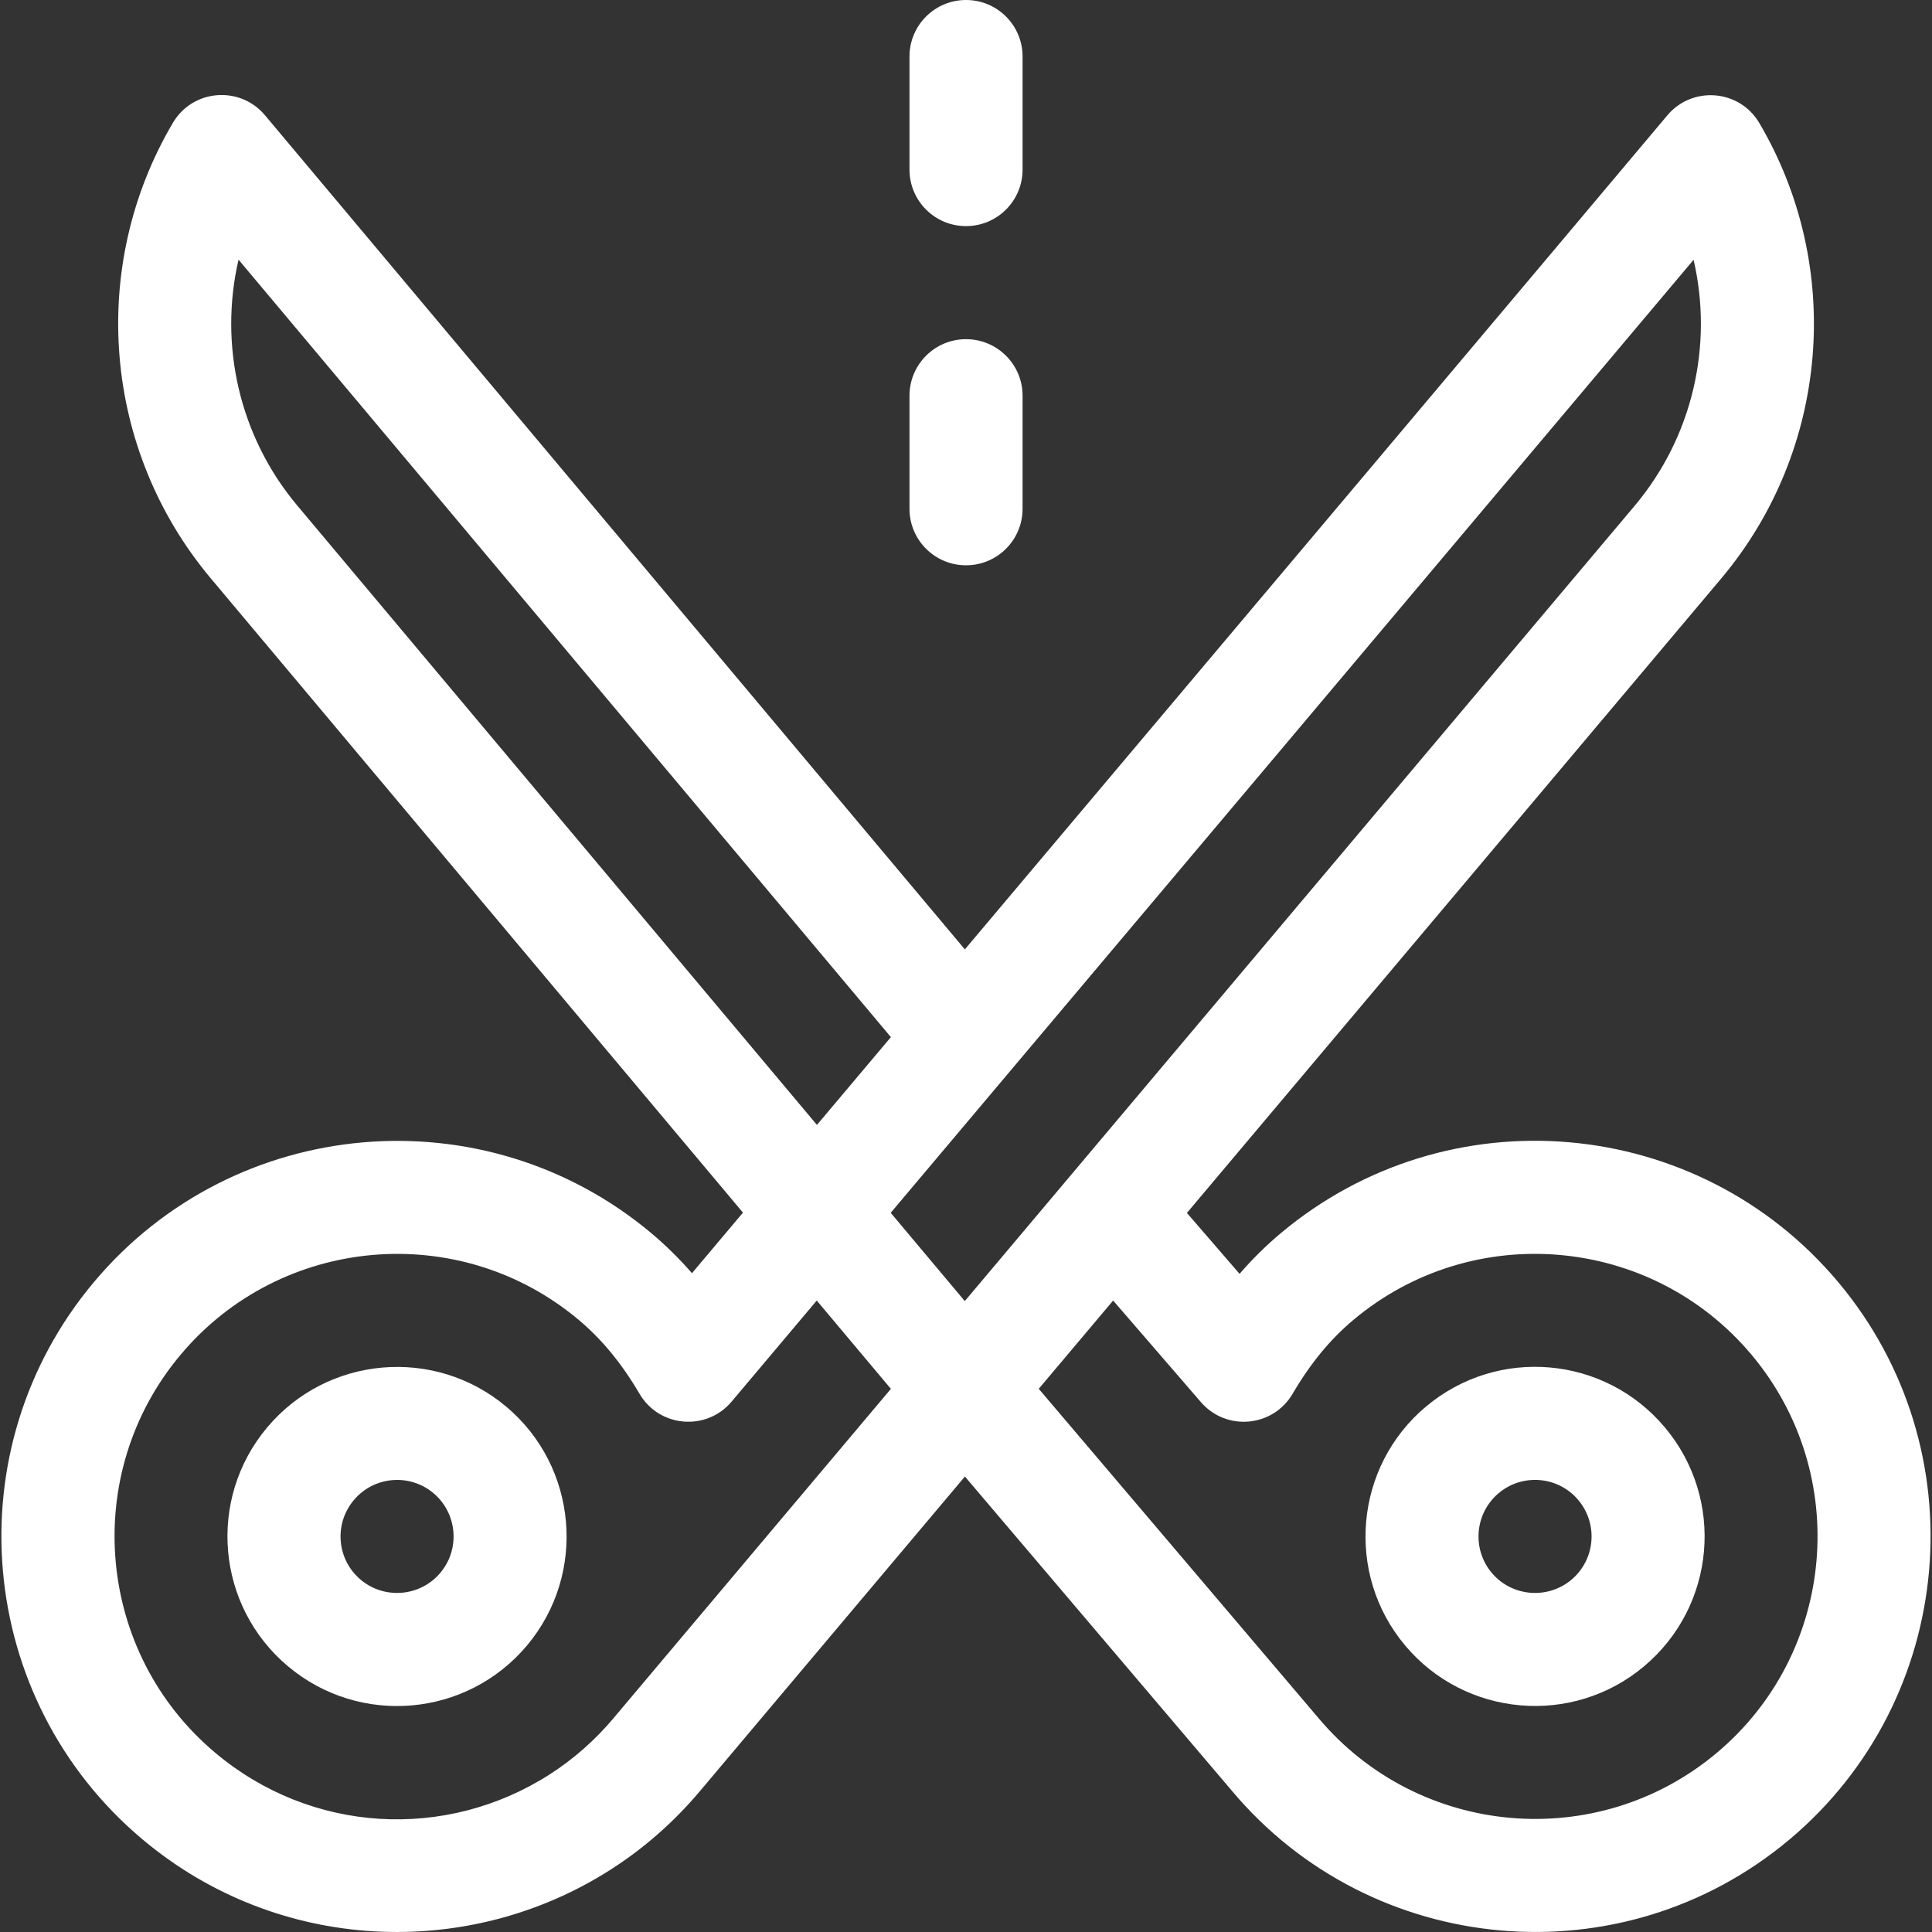
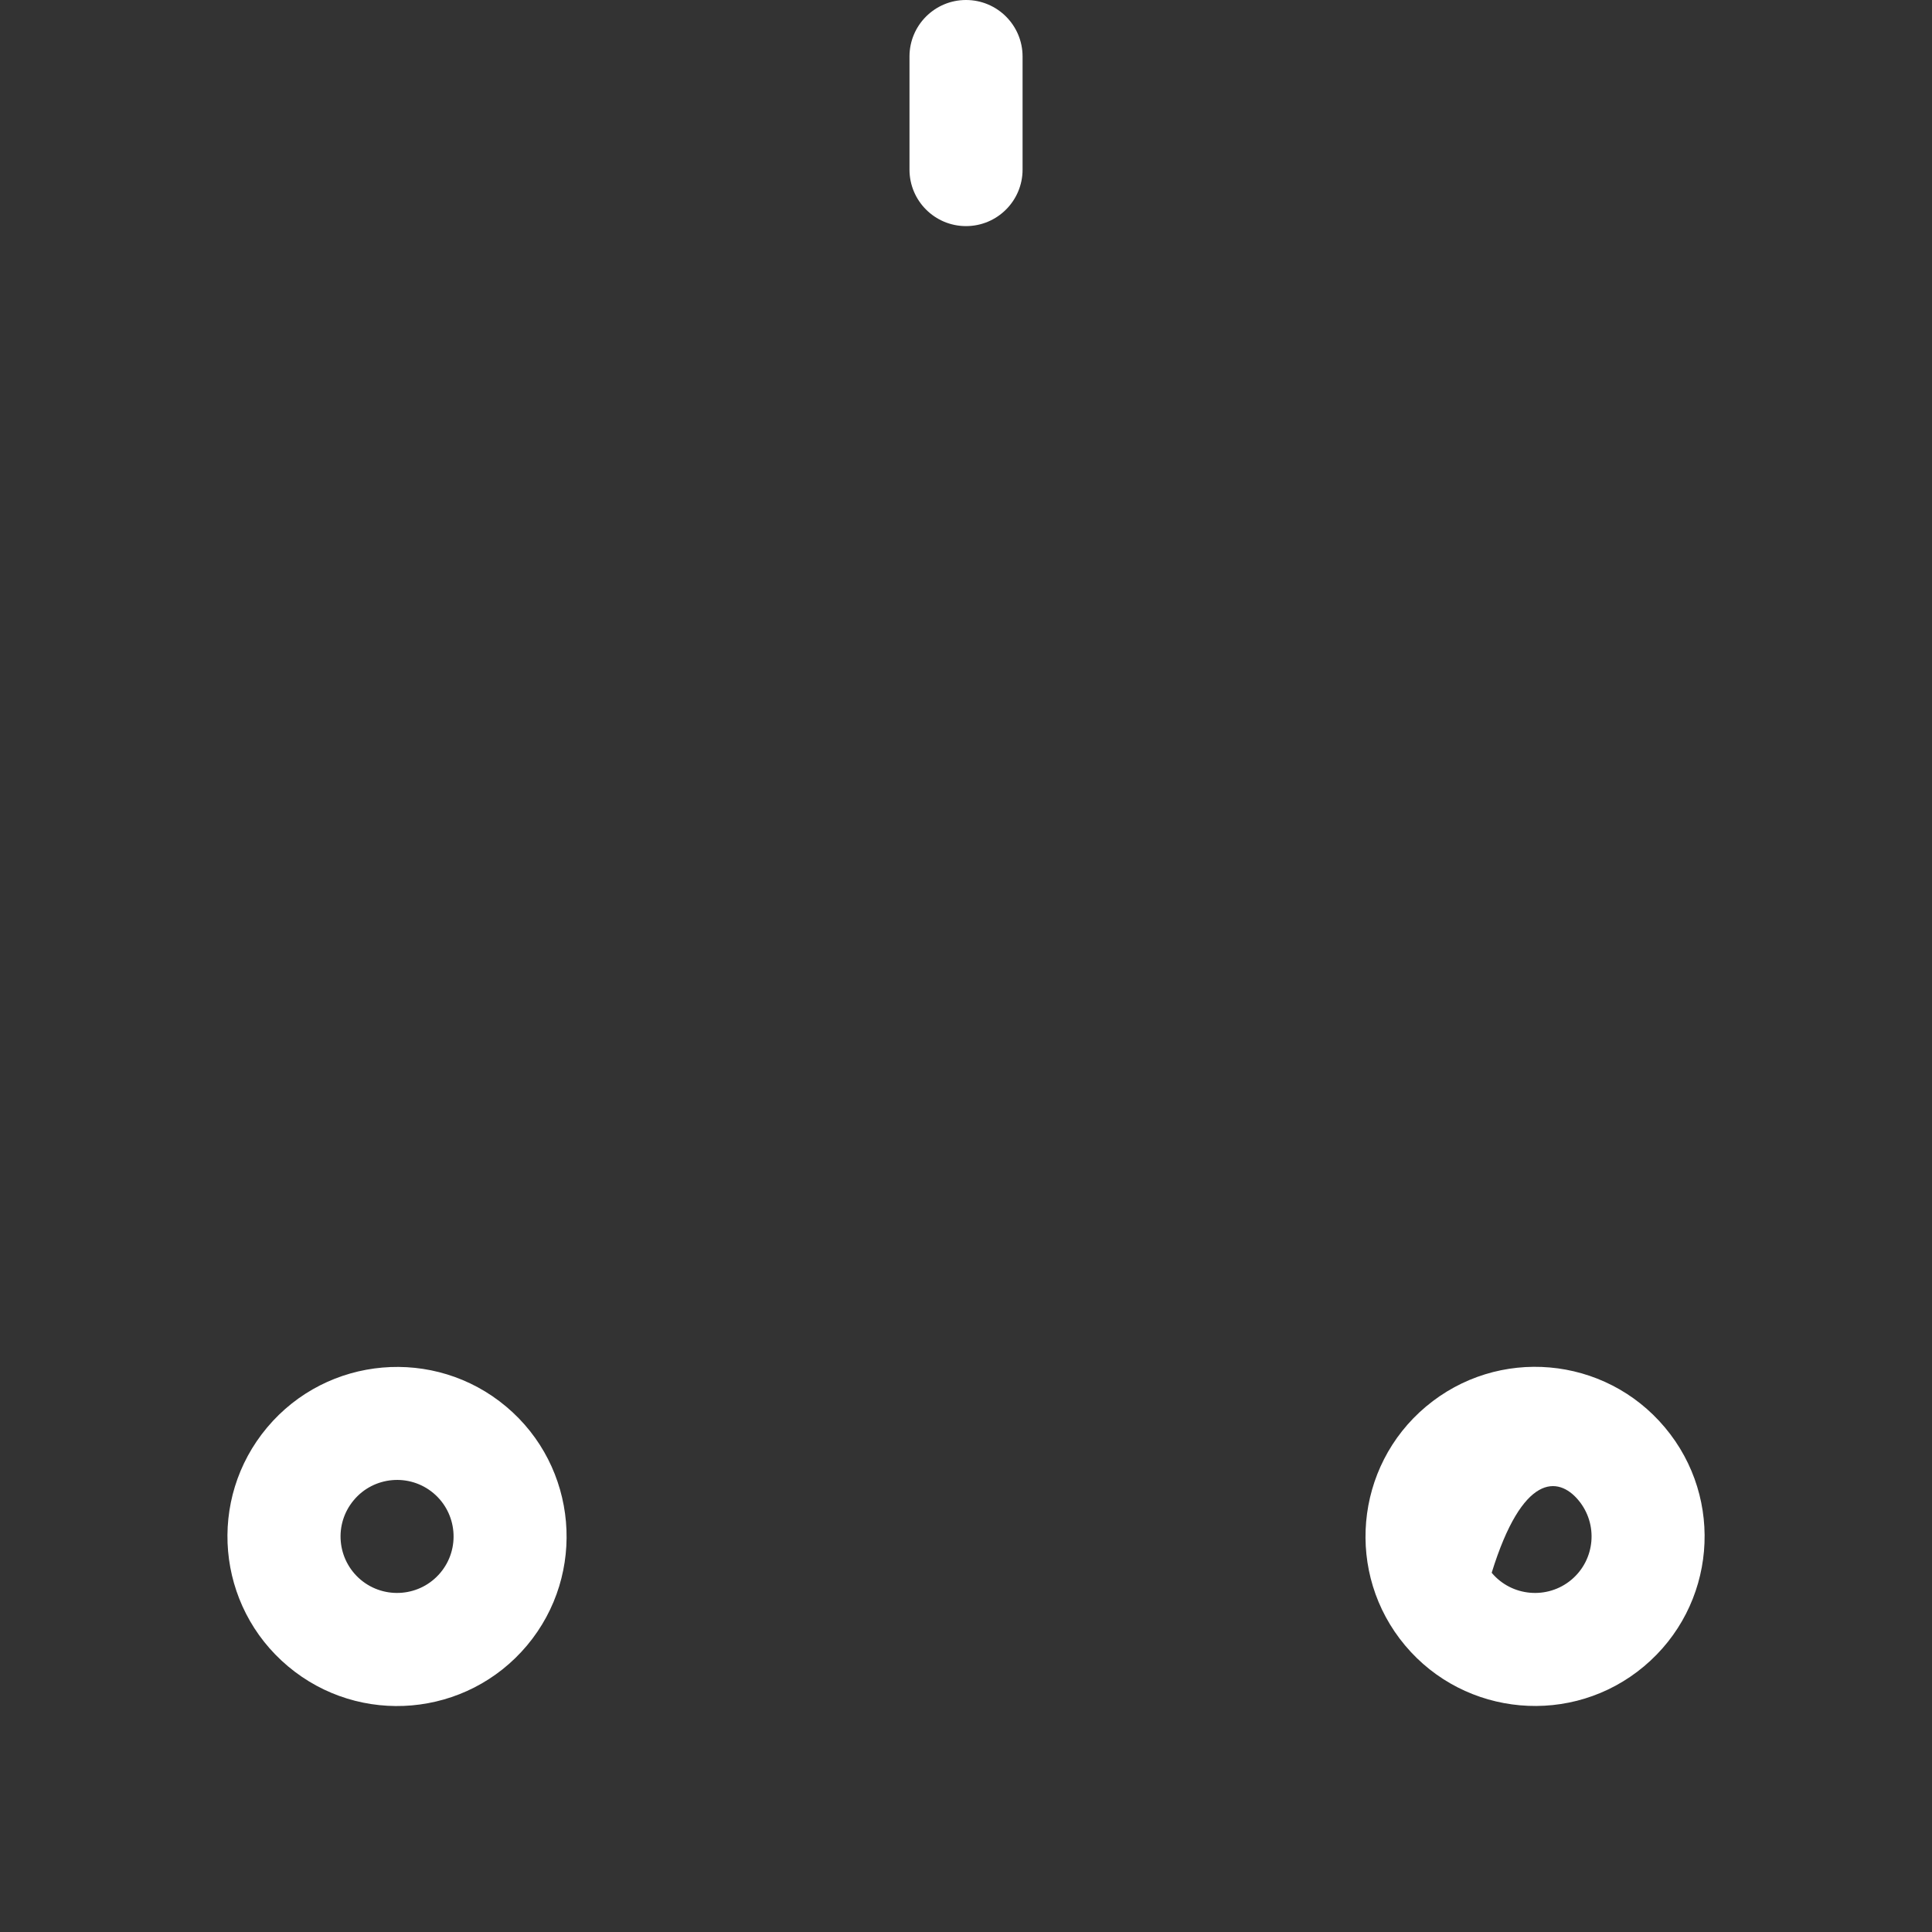
<svg xmlns="http://www.w3.org/2000/svg" width="32" height="32" viewBox="0 0 32 32" fill="none">
  <rect x="0" y="0" width="32" height="32" fill="#333333" stroke="none" />
  <g clip-path="url(#clip0_439_5658)">
    <path d="M8.383 23.297C7.196 22.301 5.421 22.456 4.425 23.643C3.427 24.832 3.582 26.602 4.771 27.6C5.959 28.597 7.731 28.443 8.729 27.254C9.724 26.067 9.569 24.292 8.383 23.297ZM7.294 26.05C6.962 26.446 6.371 26.497 5.975 26.166C5.579 25.833 5.527 25.243 5.86 24.847C6.19 24.452 6.782 24.398 7.179 24.731C7.574 25.063 7.626 25.655 7.294 26.05Z" fill="white" />
-     <path d="M23.619 23.297C22.433 24.292 22.277 26.067 23.273 27.254H23.273C24.265 28.437 26.04 28.599 27.23 27.6C28.419 26.602 28.574 24.832 27.576 23.643C26.579 22.454 24.809 22.298 23.619 23.297ZM26.027 26.166C25.631 26.497 25.039 26.446 24.707 26.05C24.376 25.655 24.427 25.063 24.823 24.731C25.218 24.399 25.809 24.449 26.142 24.846C26.475 25.243 26.423 25.833 26.027 26.166Z" fill="white" />
-     <path d="M30.446 21.235C28.12 18.464 23.983 18.102 21.212 20.427C20.969 20.631 20.743 20.854 20.531 21.099L19.659 20.09L28.512 9.578C30.294 7.455 30.546 4.425 29.14 2.038C28.811 1.479 28.03 1.418 27.616 1.911C25.78 4.096 20.231 10.682 15.981 15.725L4.388 1.908C3.975 1.416 3.194 1.475 2.864 2.034C1.455 4.422 1.707 7.453 3.49 9.578L12.306 20.085C11.982 20.47 11.697 20.808 11.461 21.088C11.252 20.848 11.029 20.628 10.79 20.427C8.021 18.104 3.879 18.467 1.556 21.235C-0.77 24.006 -0.408 28.143 2.364 30.469C4.609 32.353 7.758 32.472 10.109 30.97C10.668 30.613 11.169 30.172 11.597 29.662L15.982 24.456L20.404 29.661C22.72 32.421 26.861 32.799 29.638 30.469C32.406 28.146 32.769 24.004 30.446 21.235ZM28.051 4.303C28.378 5.711 28.04 7.227 27.079 8.373L15.98 21.55L14.753 20.088C17.826 16.442 24.912 8.034 28.051 4.303ZM4.924 8.374C3.961 7.227 3.624 5.709 3.951 4.301L14.756 17.178C14.324 17.691 13.914 18.178 13.531 18.632L4.924 8.374ZM10.163 28.457C9.856 28.823 9.499 29.137 9.101 29.392C7.378 30.493 5.153 30.365 3.568 29.034C1.59 27.375 1.331 24.416 2.991 22.439C4.646 20.466 7.604 20.198 9.586 21.862C9.969 22.183 10.298 22.584 10.593 23.086C10.919 23.643 11.7 23.71 12.117 23.216C12.143 23.185 12.671 22.558 13.528 21.541L14.756 23.004L10.163 28.457ZM28.434 29.034C26.456 30.694 23.498 30.435 21.835 28.453L17.205 23.003L18.437 21.541L19.892 23.225C20.312 23.71 21.085 23.639 21.409 23.086C21.703 22.584 22.033 22.183 22.416 21.862C24.394 20.202 27.351 20.46 29.011 22.439C30.67 24.416 30.412 27.375 28.434 29.034Z" fill="white" />
+     <path d="M23.619 23.297C22.433 24.292 22.277 26.067 23.273 27.254H23.273C24.265 28.437 26.04 28.599 27.23 27.6C28.419 26.602 28.574 24.832 27.576 23.643C26.579 22.454 24.809 22.298 23.619 23.297ZM26.027 26.166C25.631 26.497 25.039 26.446 24.707 26.05C25.218 24.399 25.809 24.449 26.142 24.846C26.475 25.243 26.423 25.833 26.027 26.166Z" fill="white" />
    <path d="M16 3.745C16.518 3.745 16.937 3.326 16.937 2.809V0.936C16.937 0.419 16.518 0 16 0C15.483 0 15.064 0.419 15.064 0.936V2.809C15.064 3.326 15.483 3.745 16 3.745Z" fill="white" />
-     <path d="M16 9.363C16.518 9.363 16.937 8.944 16.937 8.427V6.554C16.937 6.037 16.518 5.618 16 5.618C15.483 5.618 15.064 6.037 15.064 6.554V8.427C15.064 8.944 15.483 9.363 16 9.363Z" fill="white" />
  </g>
  <defs>
    <clipPath id="clip0_439_5658">
      <rect width="32" height="32" fill="white" />
    </clipPath>
  </defs>
</svg>